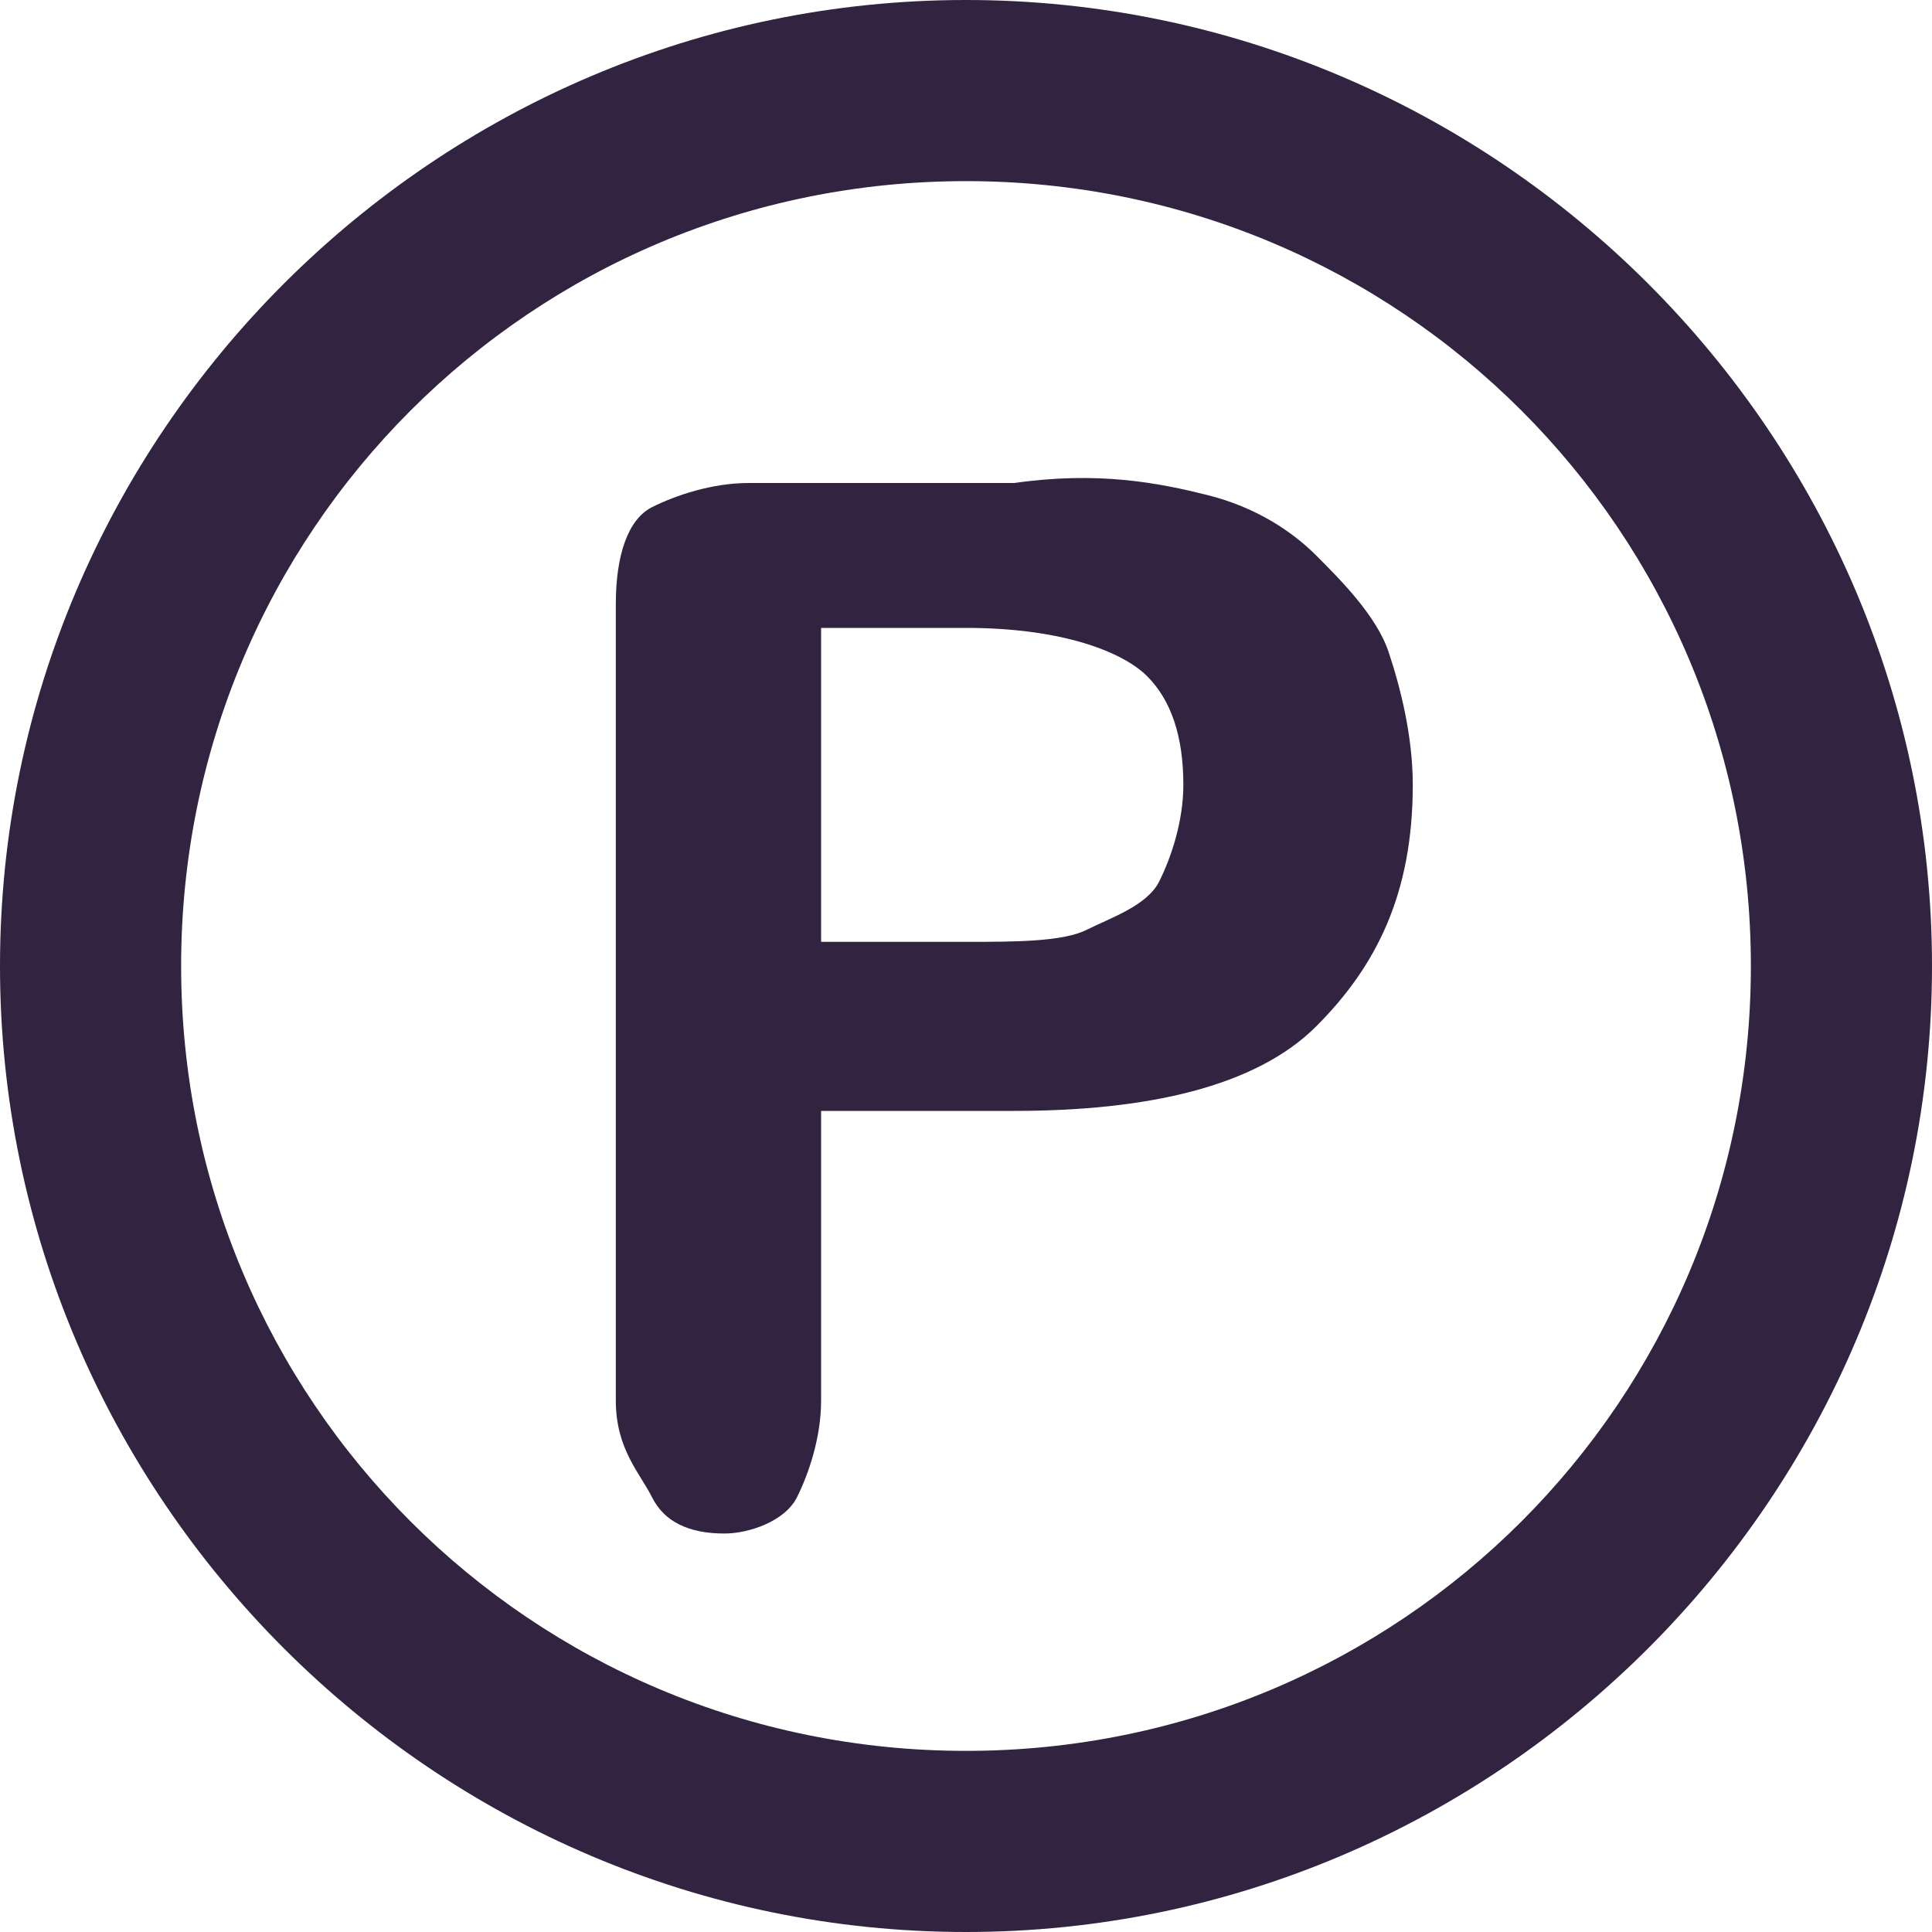
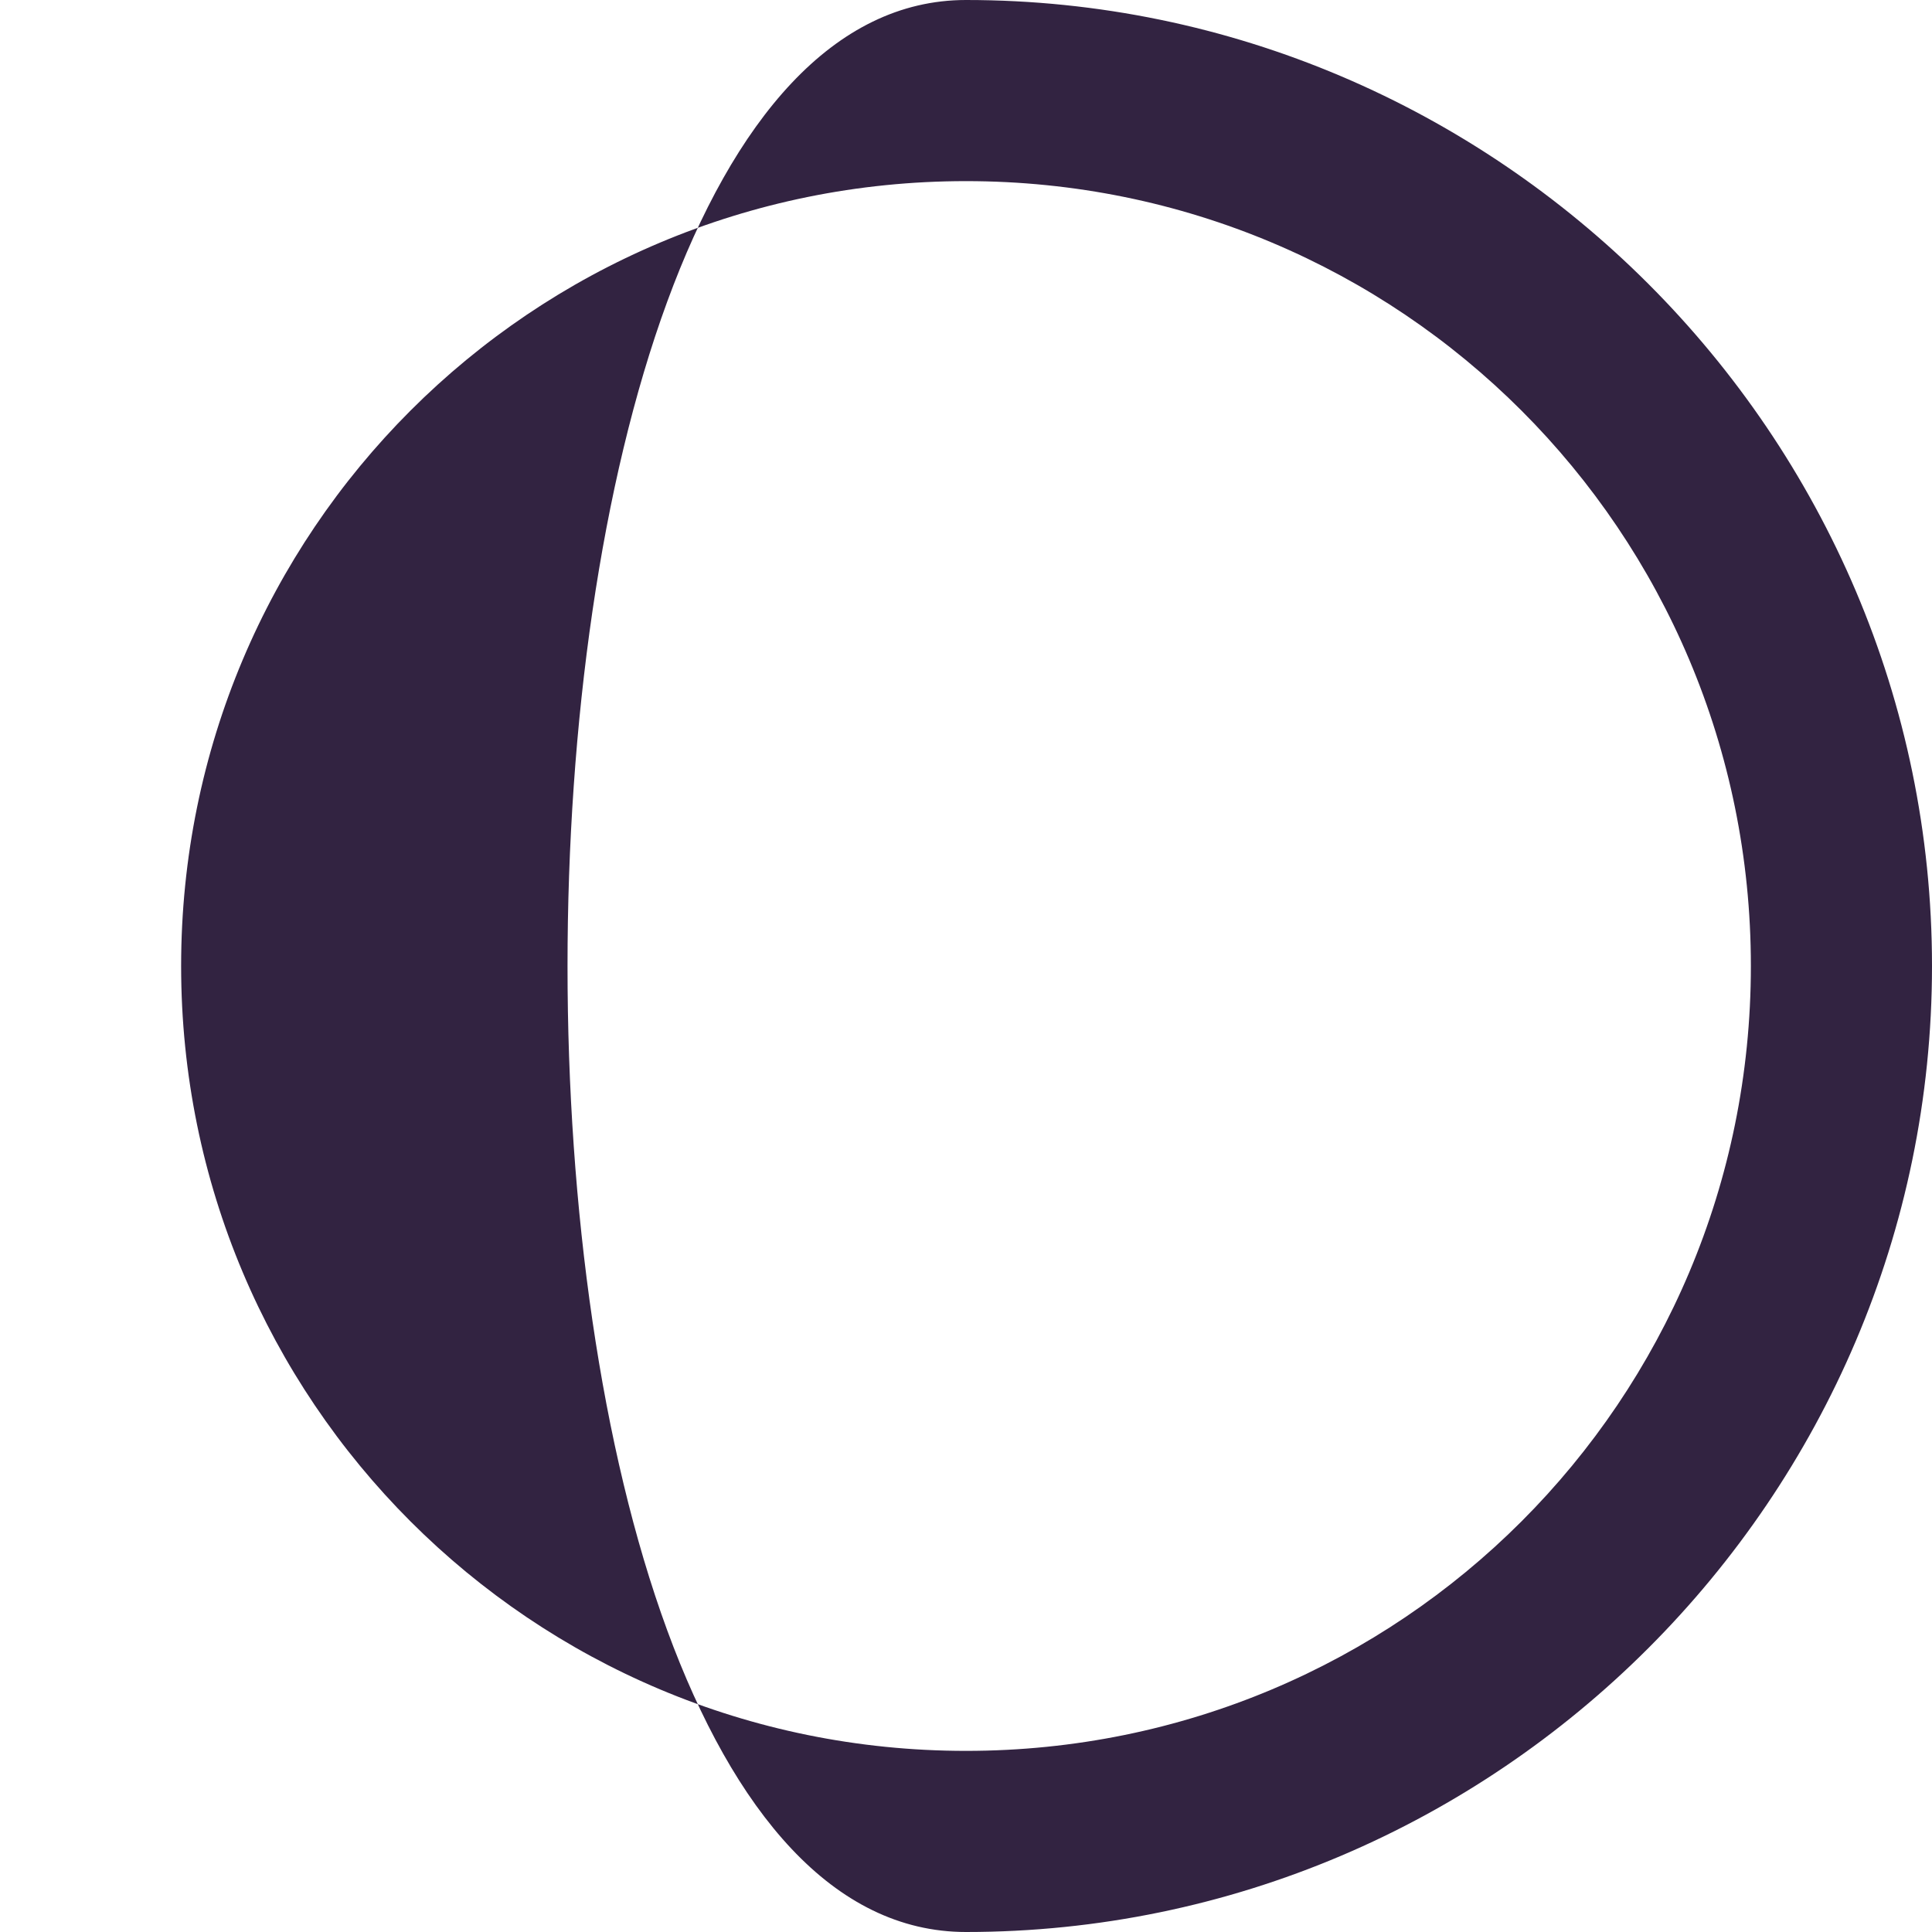
<svg xmlns="http://www.w3.org/2000/svg" version="1.1" id="レイヤー_1" x="0px" y="0px" viewBox="0 0 16 16" style="enable-background:new 0 0 16 16;" xml:space="preserve">
  <style type="text/css">
	.st0{fill:#322341;}
</style>
  <g>
-     <path class="st0" d="M8,1.5c3.6,0,6.5,2.9,6.5,6.5s-2.9,6.5-6.5,6.5S1.5,11.6,1.5,8S4.4,1.5,8,1.5z M8,16c4.4,0,8-3.6,8-8   s-3.6-8-8-8S0,3.6,0,8S3.6,16,8,16z" />
+     <path class="st0" d="M8,1.5c3.6,0,6.5,2.9,6.5,6.5s-2.9,6.5-6.5,6.5S1.5,11.6,1.5,8S4.4,1.5,8,1.5z M8,16c4.4,0,8-3.6,8-8   s-3.6-8-8-8S3.6,16,8,16z" />
    <g>
-       <path class="st0" d="M8.4,9.2H6.8v2.4c0,0.3-0.1,0.6-0.2,0.8S6.2,12.7,6,12.7c-0.3,0-0.5-0.1-0.6-0.3S5.1,12,5.1,11.6V5    c0-0.4,0.1-0.7,0.3-0.8s0.5-0.2,0.8-0.2h2.2C9.1,3.9,9.6,4,10,4.1c0.4,0.1,0.7,0.3,0.9,0.5s0.5,0.5,0.6,0.8s0.2,0.7,0.2,1.1    c0,0.9-0.3,1.5-0.8,2S9.5,9.2,8.4,9.2z M8,5.2H6.8v2.6H8c0.4,0,0.8,0,1-0.1s0.5-0.2,0.6-0.4s0.2-0.5,0.2-0.8    c0-0.4-0.1-0.7-0.3-0.9C9.3,5.4,8.8,5.2,8,5.2z" />
-     </g>
+       </g>
  </g>
</svg>